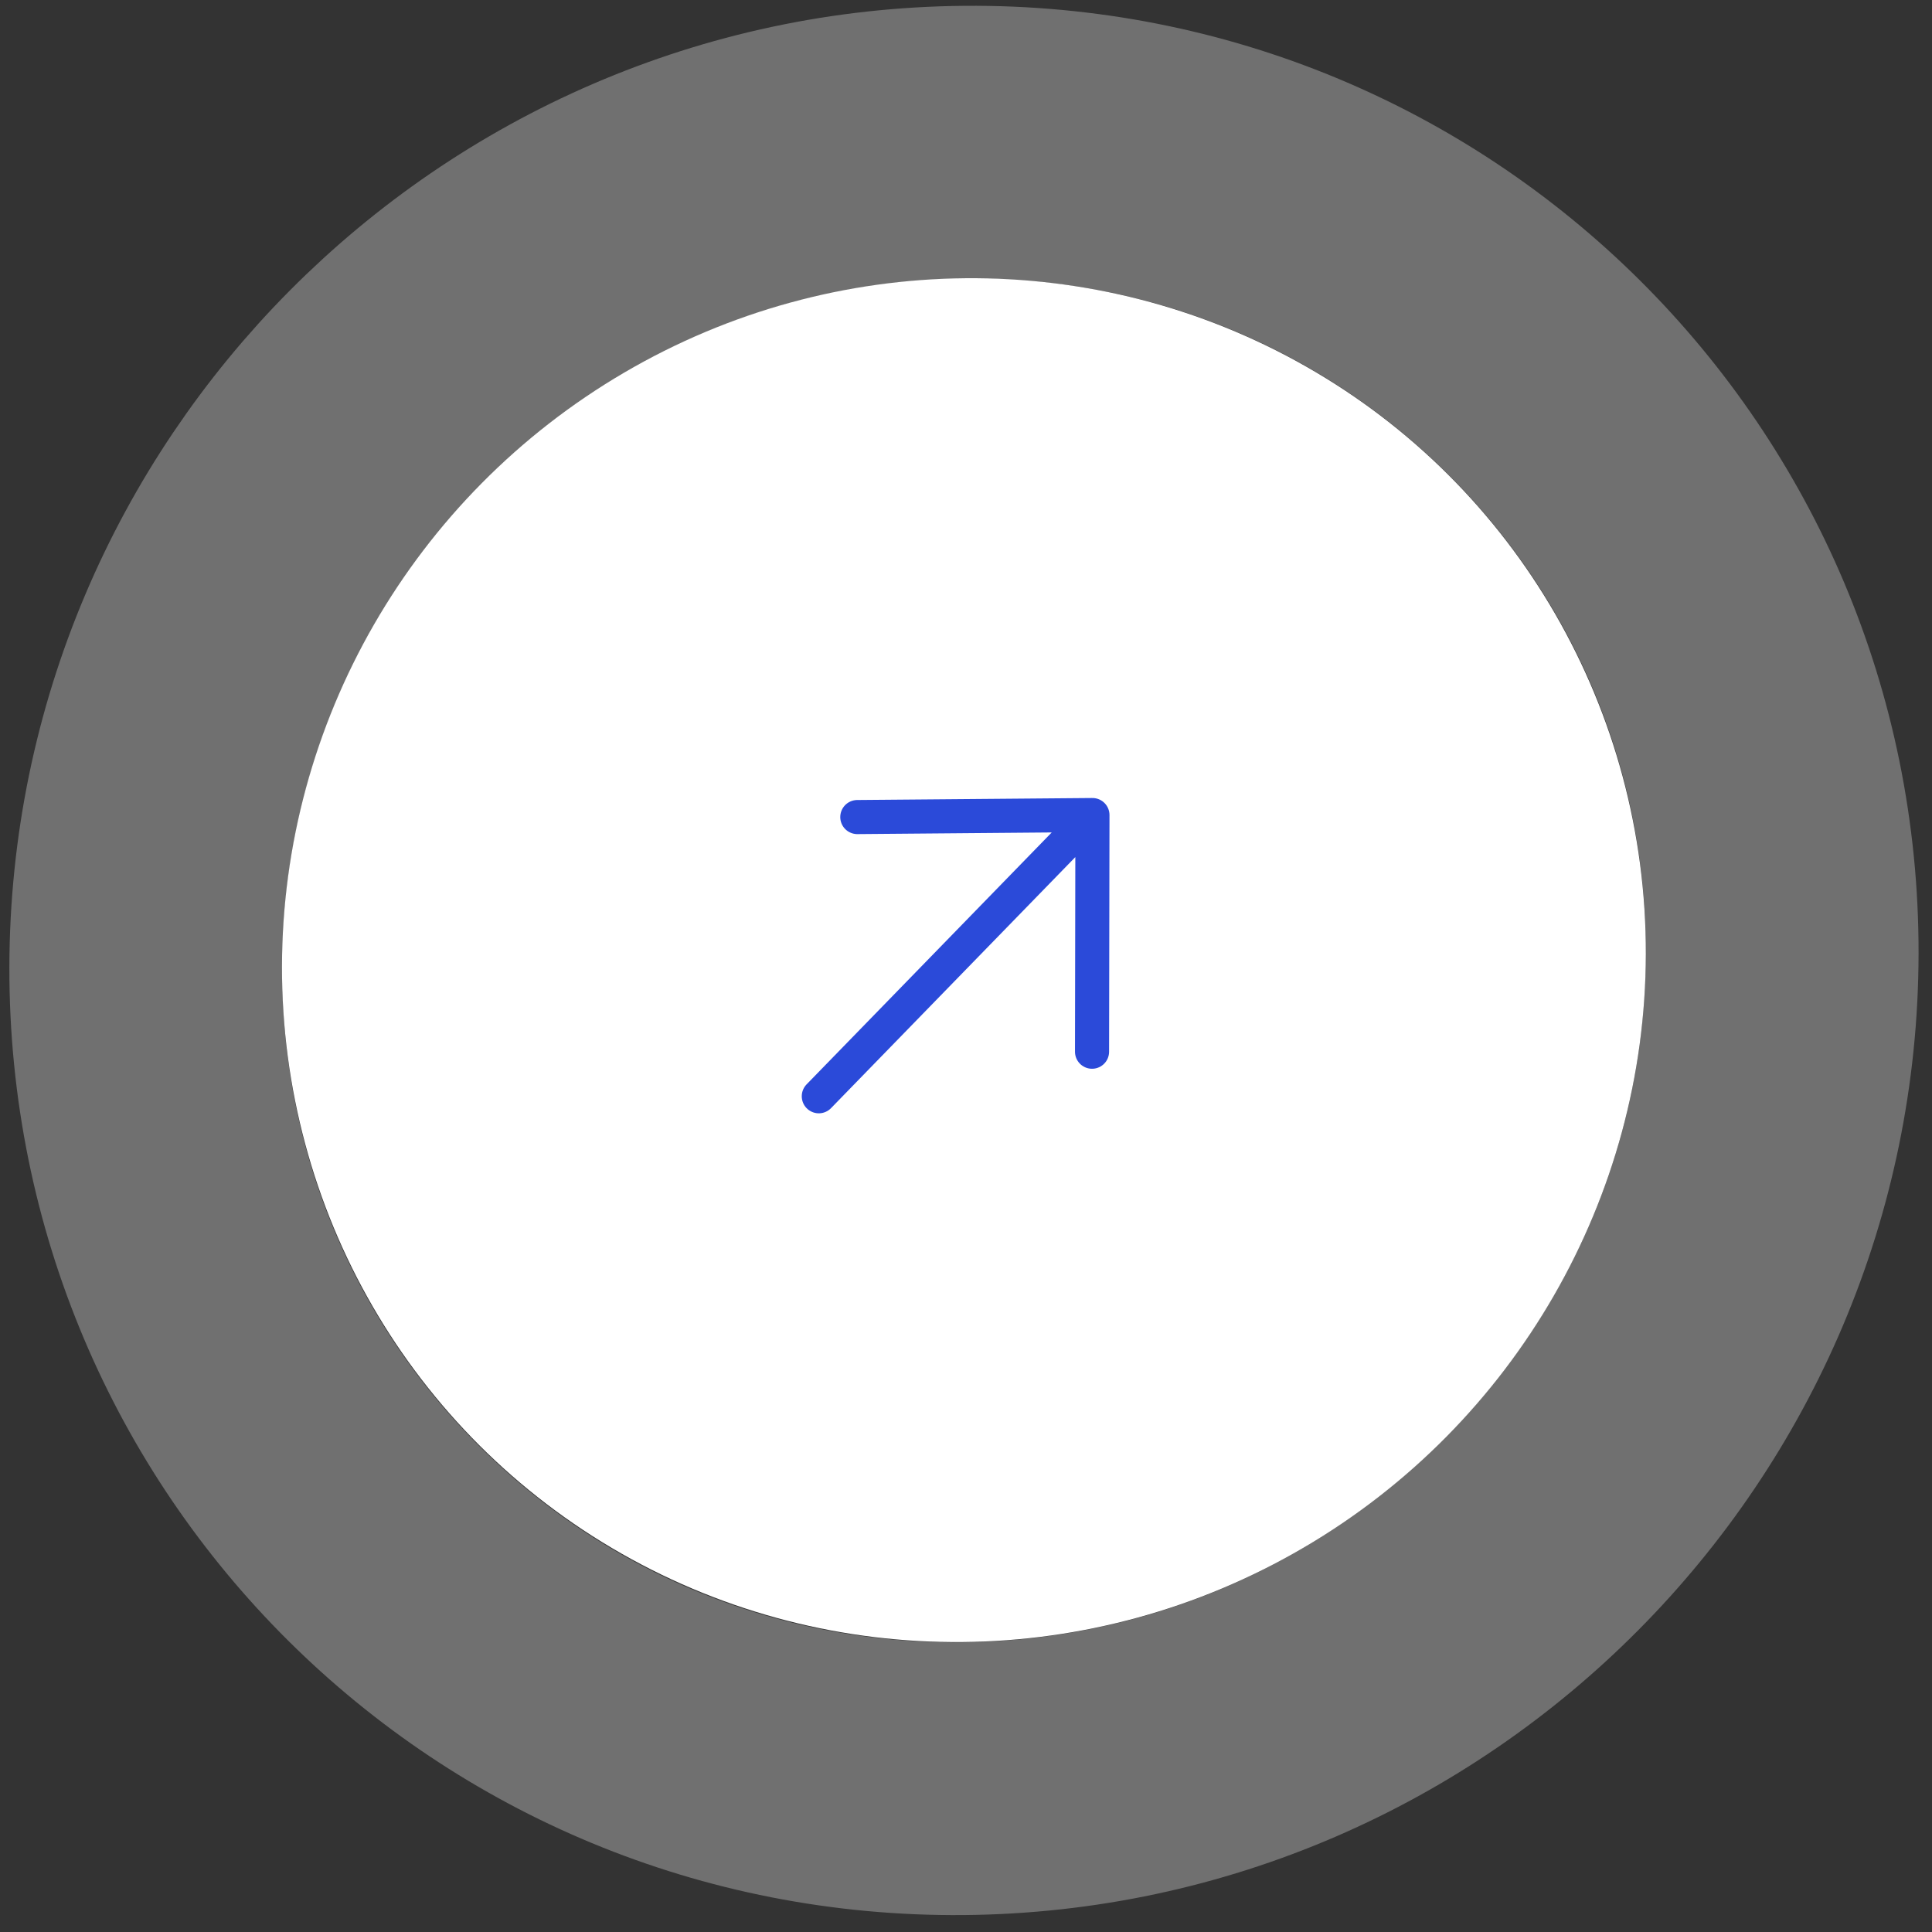
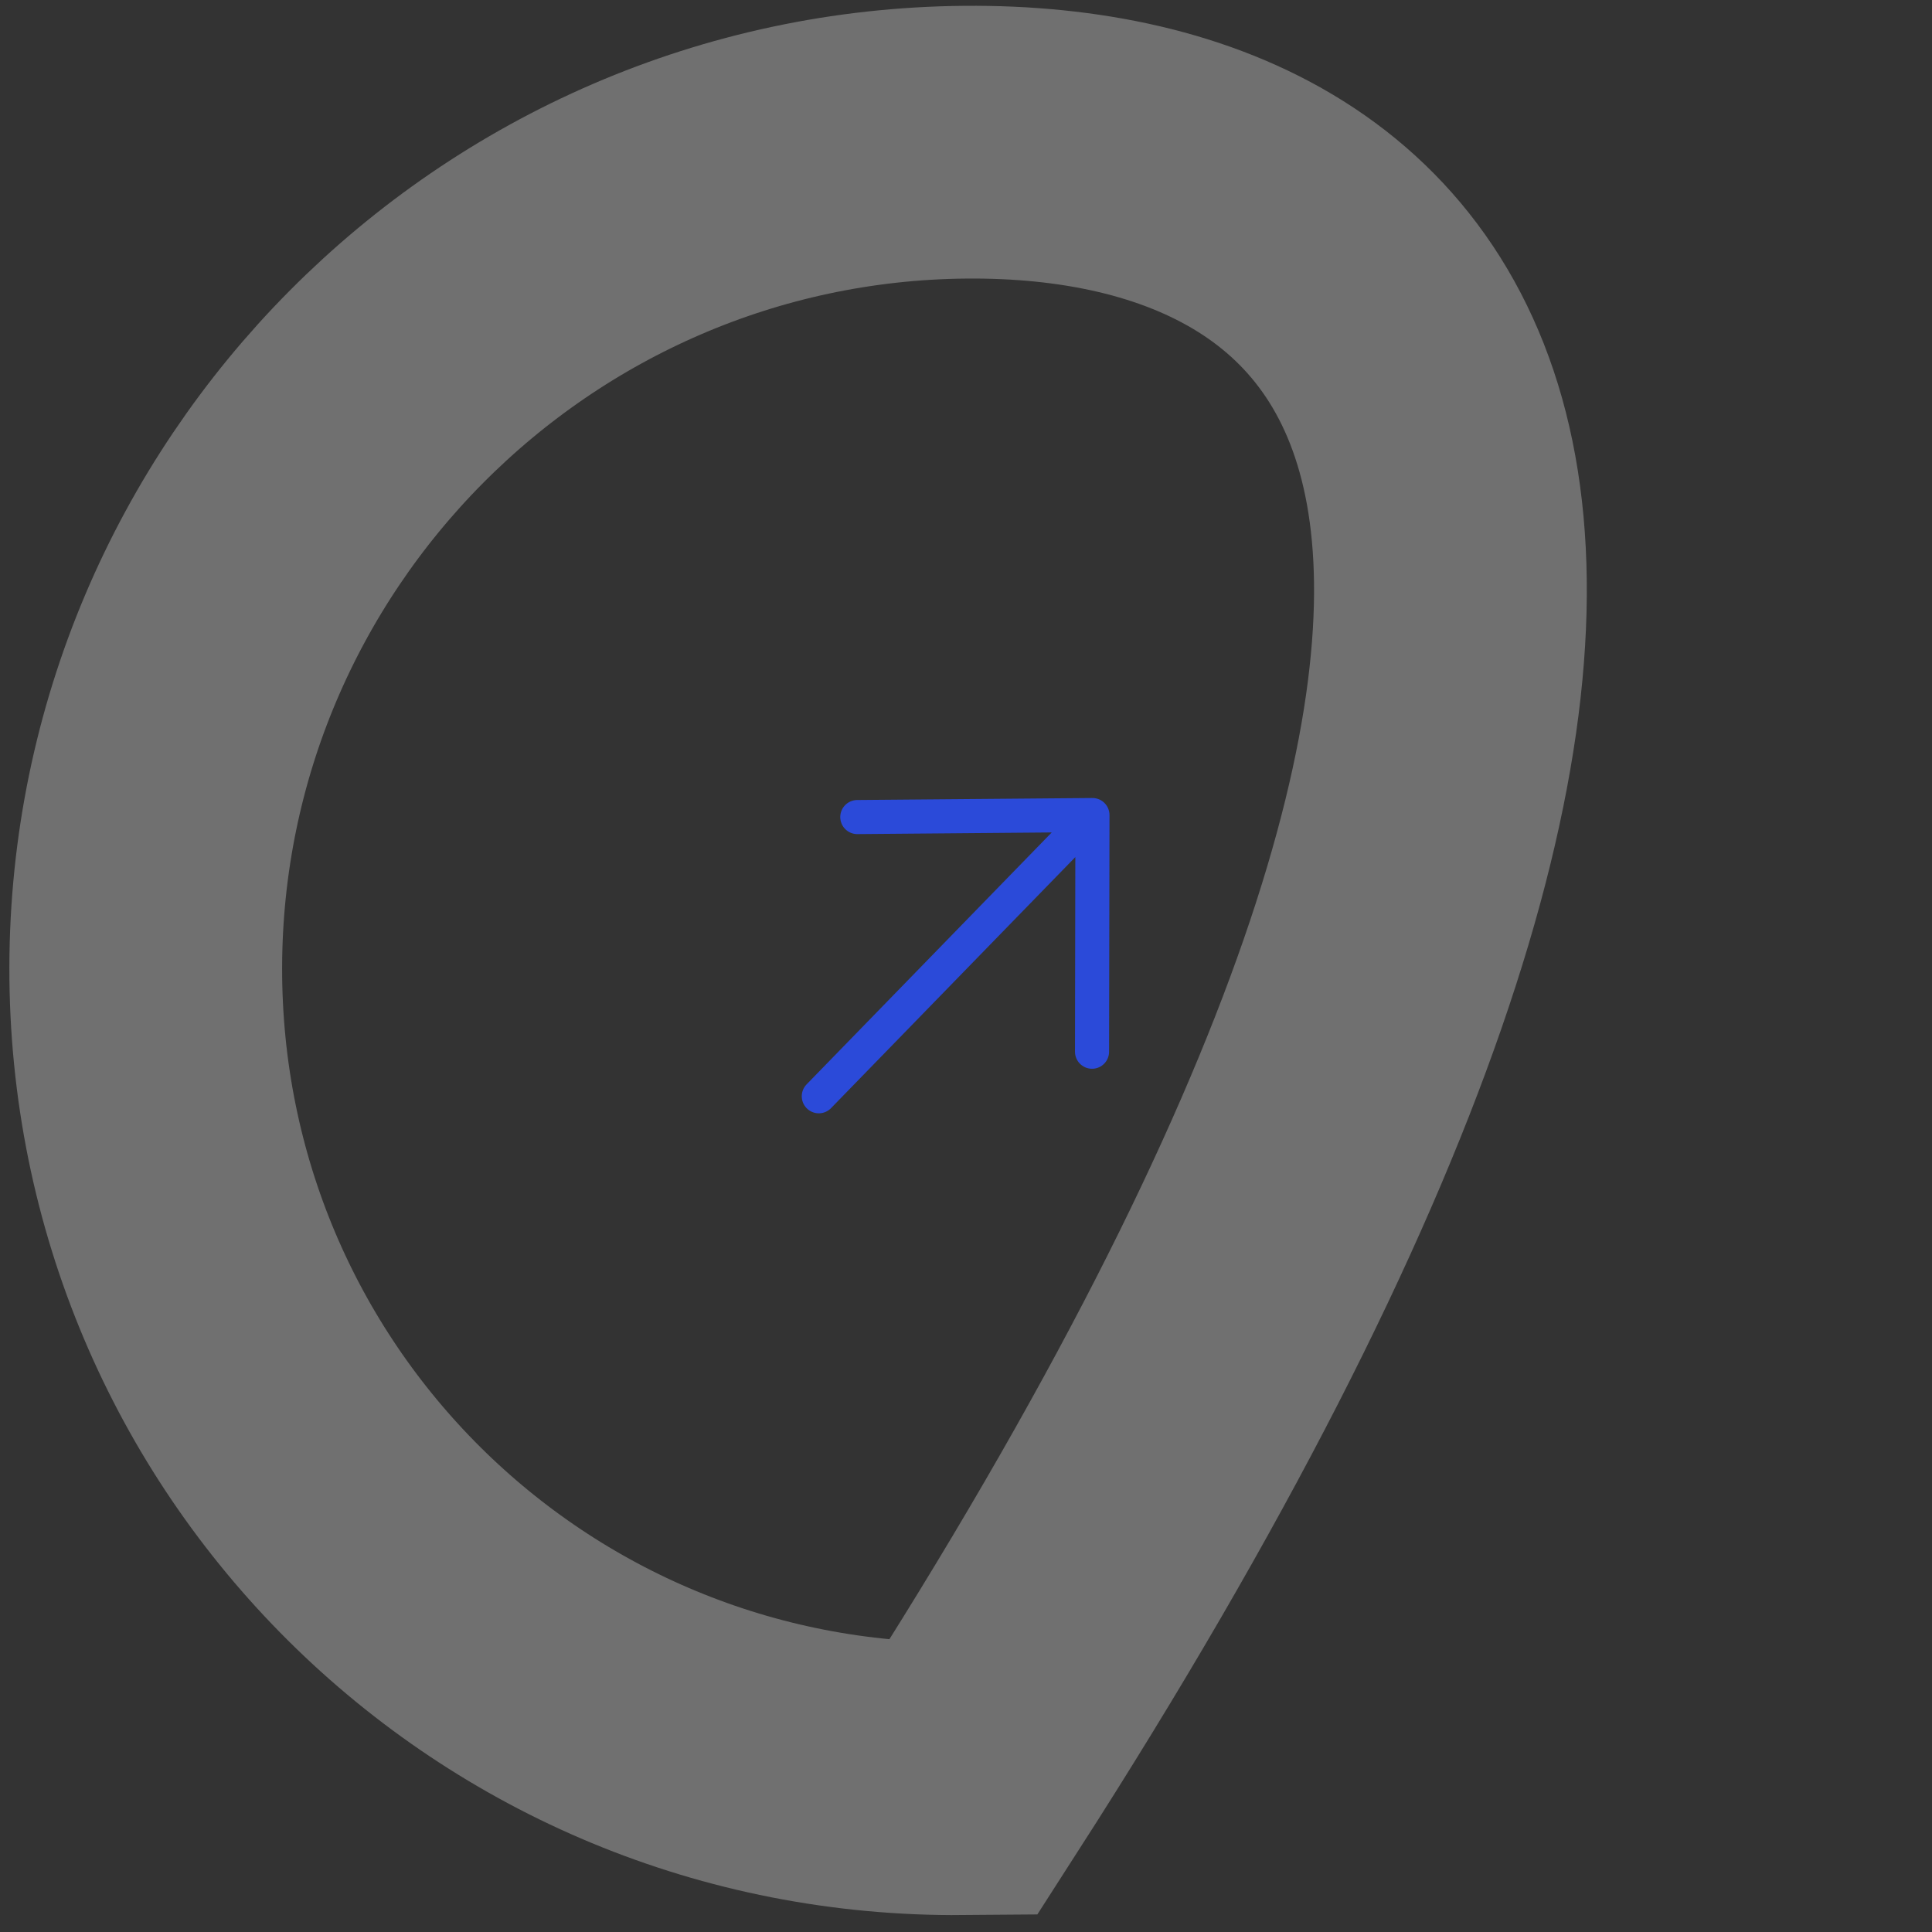
<svg xmlns="http://www.w3.org/2000/svg" width="85" height="85" viewBox="0 0 85 85" fill="none">
  <rect x="0" y="0" width="85" height="85" fill="#333333" stroke="none" />
-   <ellipse cx="30.002" cy="30.001" rx="30.002" ry="30.001" transform="matrix(1 -0.009 -0.002 1 12.466 12.511)" fill="white" />
-   <path d="M42.345 78.255C62.227 78.086 78.373 61.831 78.409 41.949C78.445 22.067 62.357 6.086 42.475 6.256C22.594 6.425 6.448 22.68 6.412 42.562C6.376 62.444 22.464 78.424 42.345 78.255Z" stroke="white" stroke-opacity="0.3" stroke-width="12" />
+   <path d="M42.345 78.255C78.445 22.067 62.357 6.086 42.475 6.256C22.594 6.425 6.448 22.68 6.412 42.562C6.376 62.444 22.464 78.424 42.345 78.255Z" stroke="white" stroke-opacity="0.3" stroke-width="12" />
  <path d="M37.718 35.947L48.063 35.859M48.063 35.859L48.045 46.271M48.063 35.859L36.024 48.231" stroke="#2B4AD9" stroke-width="1.5" stroke-linecap="round" stroke-linejoin="round" />
</svg>